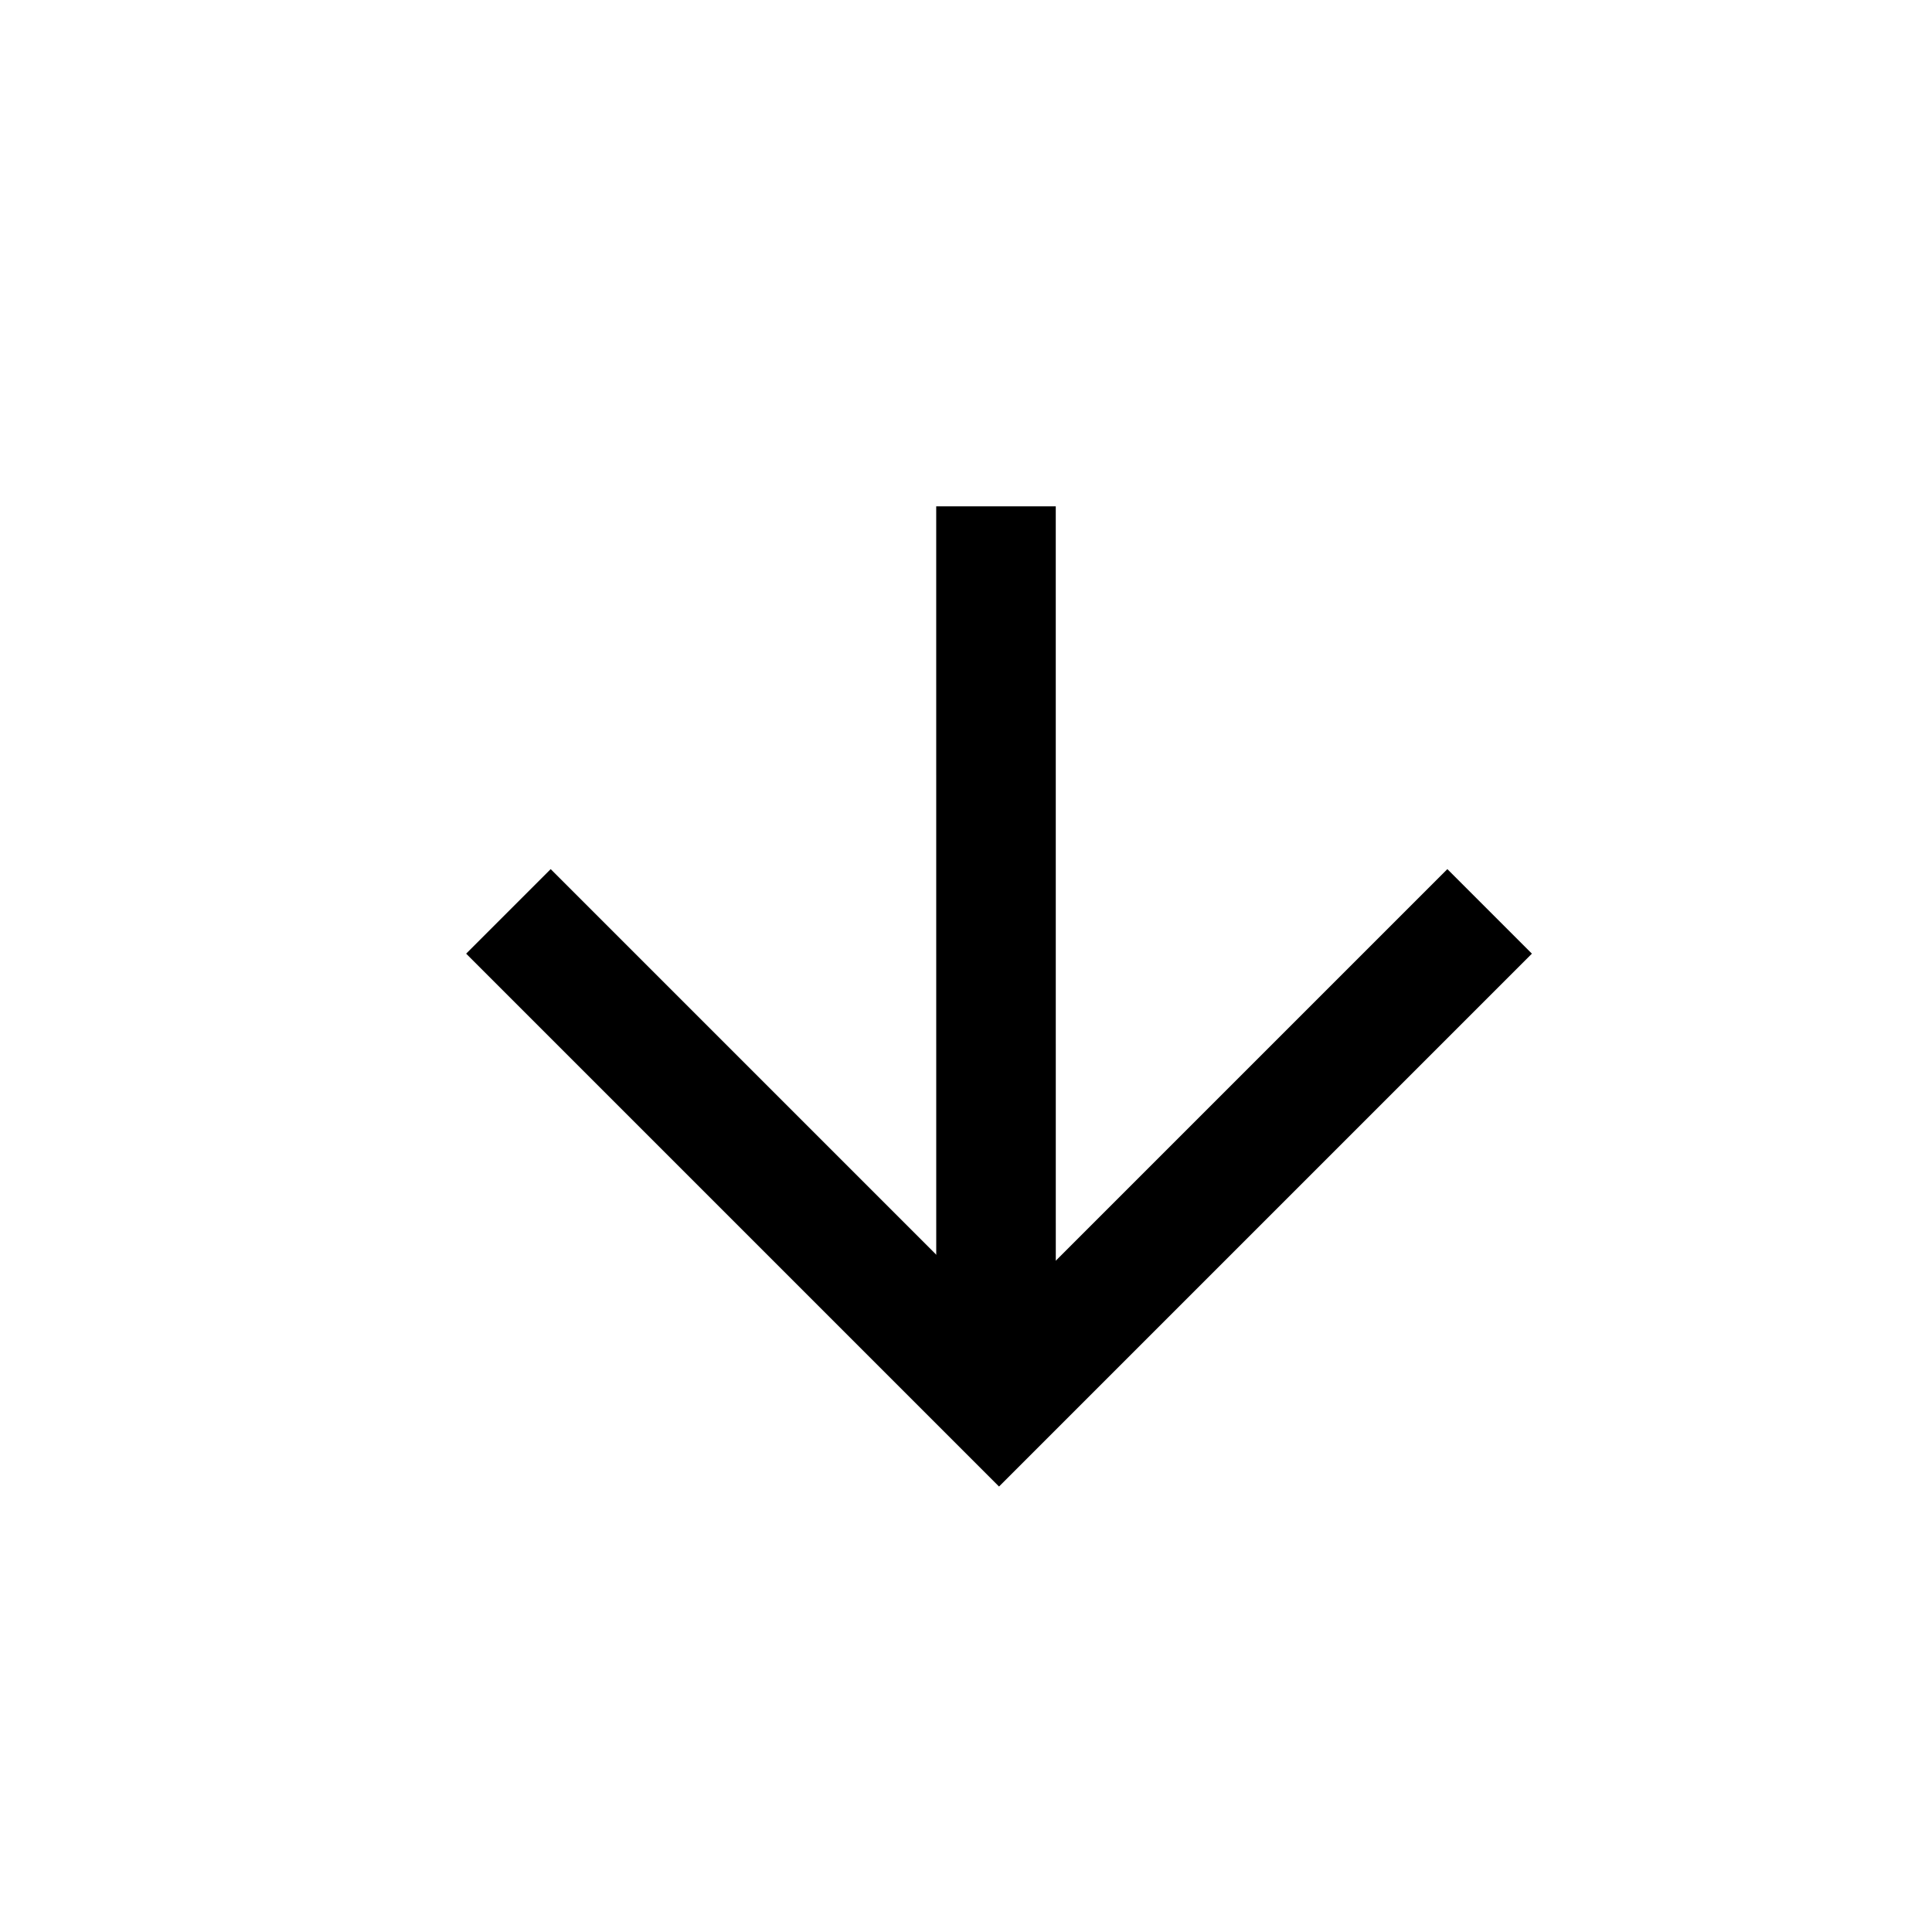
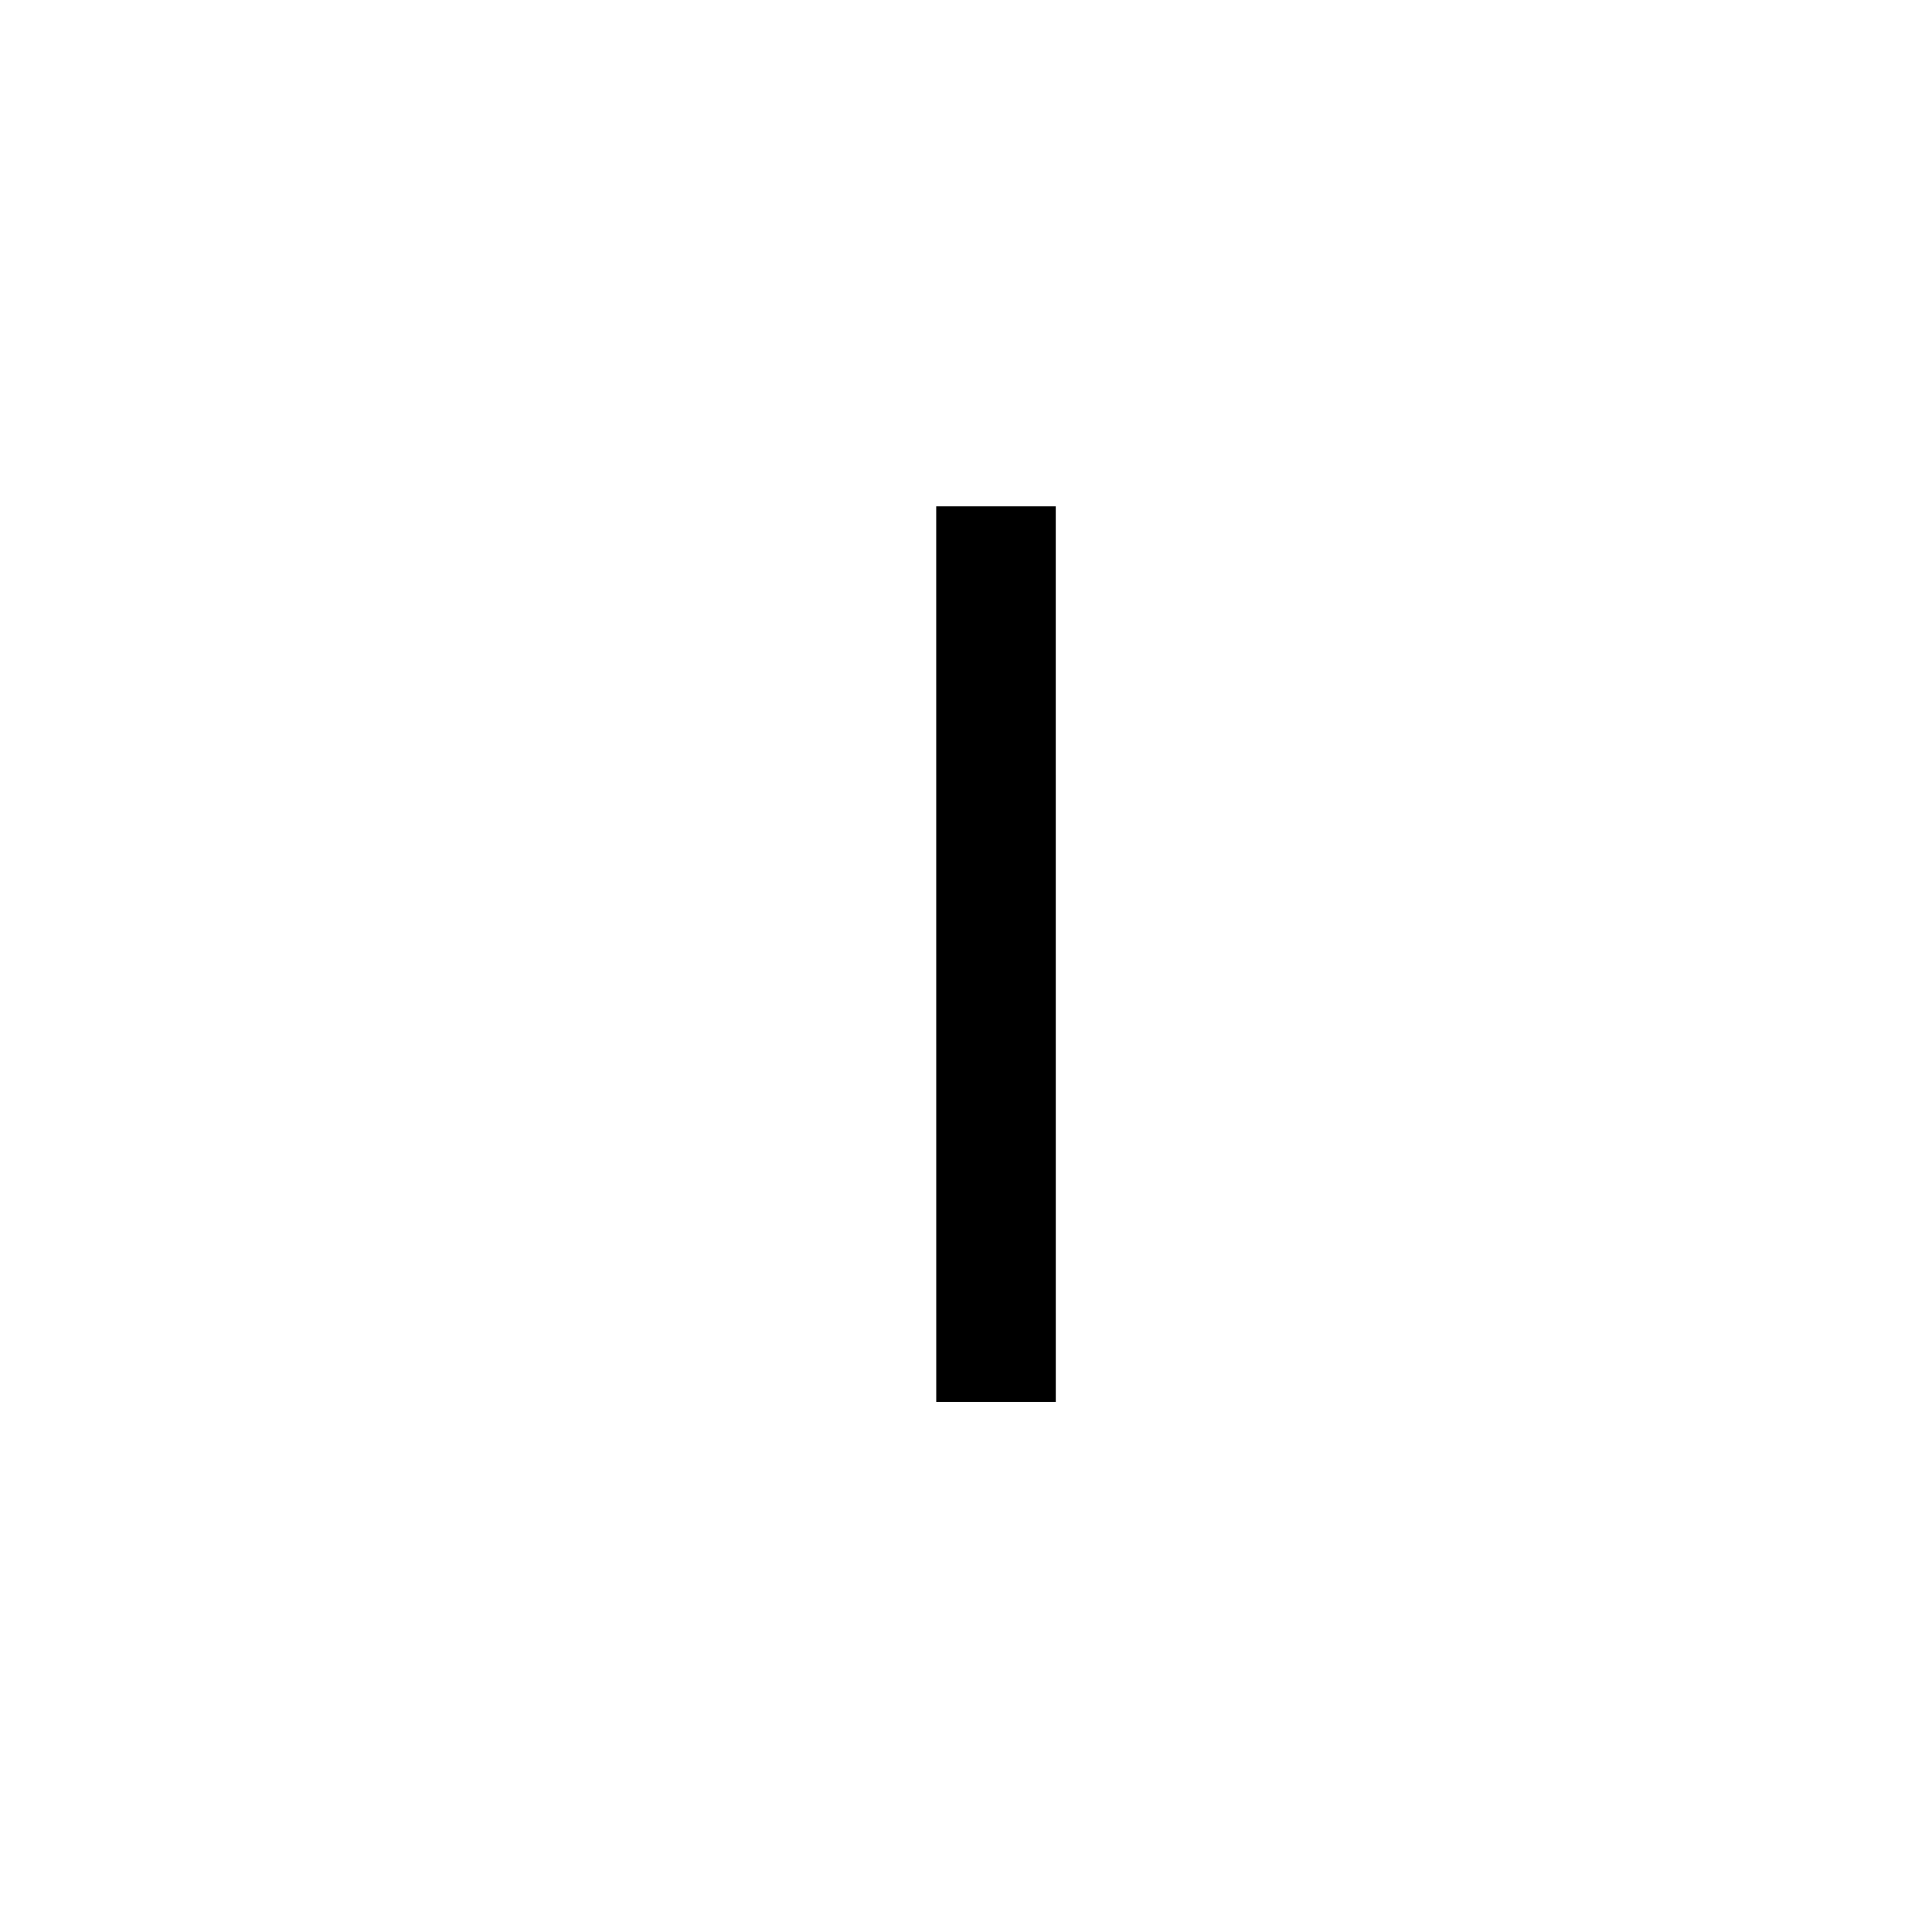
<svg xmlns="http://www.w3.org/2000/svg" width="67" height="67" viewBox="0 0 67 67" fill="none">
  <rect width="67" height="67" fill="white" />
  <g clip-path="url(#clip0_123_2218)">
-     <path d="M51.659 31.606L34.645 48.62L17.631 31.606" stroke="black" stroke-width="4.146" stroke-miterlimit="10" />
    <path d="M34.541 48.617L34.54 17.56" stroke="black" stroke-width="4.146" stroke-miterlimit="10" />
  </g>
  <defs>
    <clipPath id="clip0_123_2218">
      <rect width="27.643" height="27.643" fill="white" transform="translate(54.093 33.547) rotate(135)" />
    </clipPath>
  </defs>
</svg>